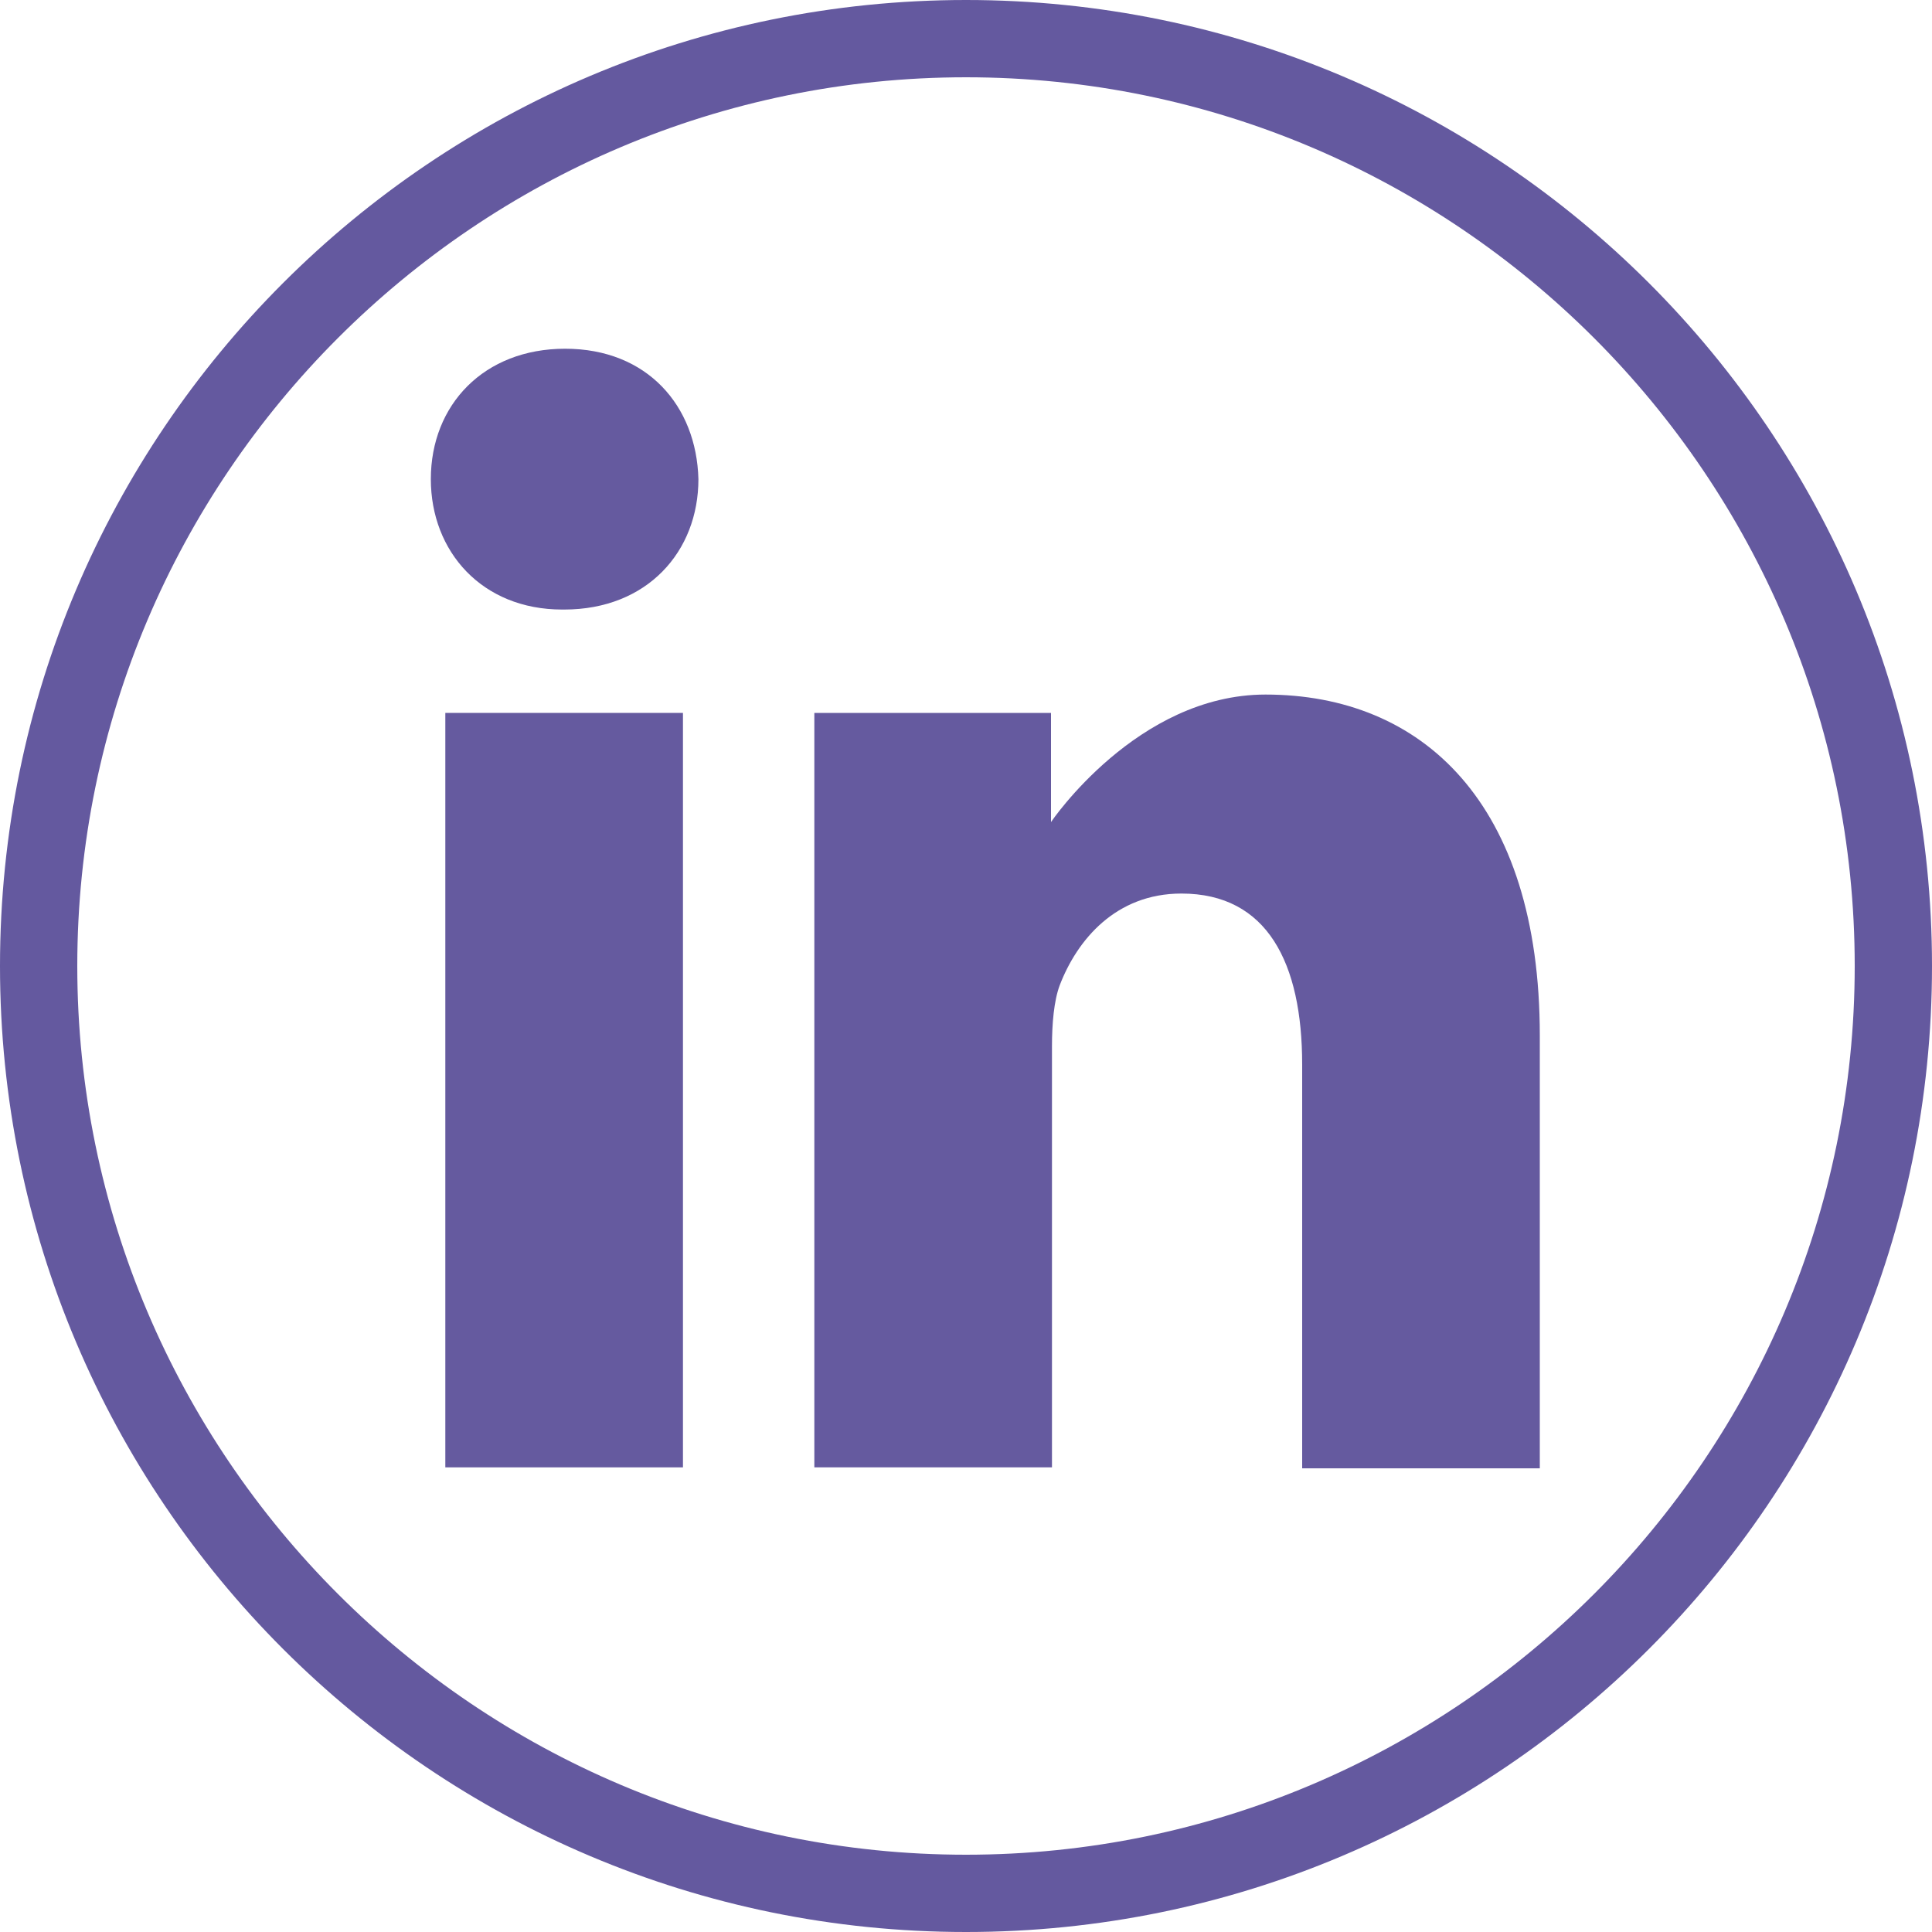
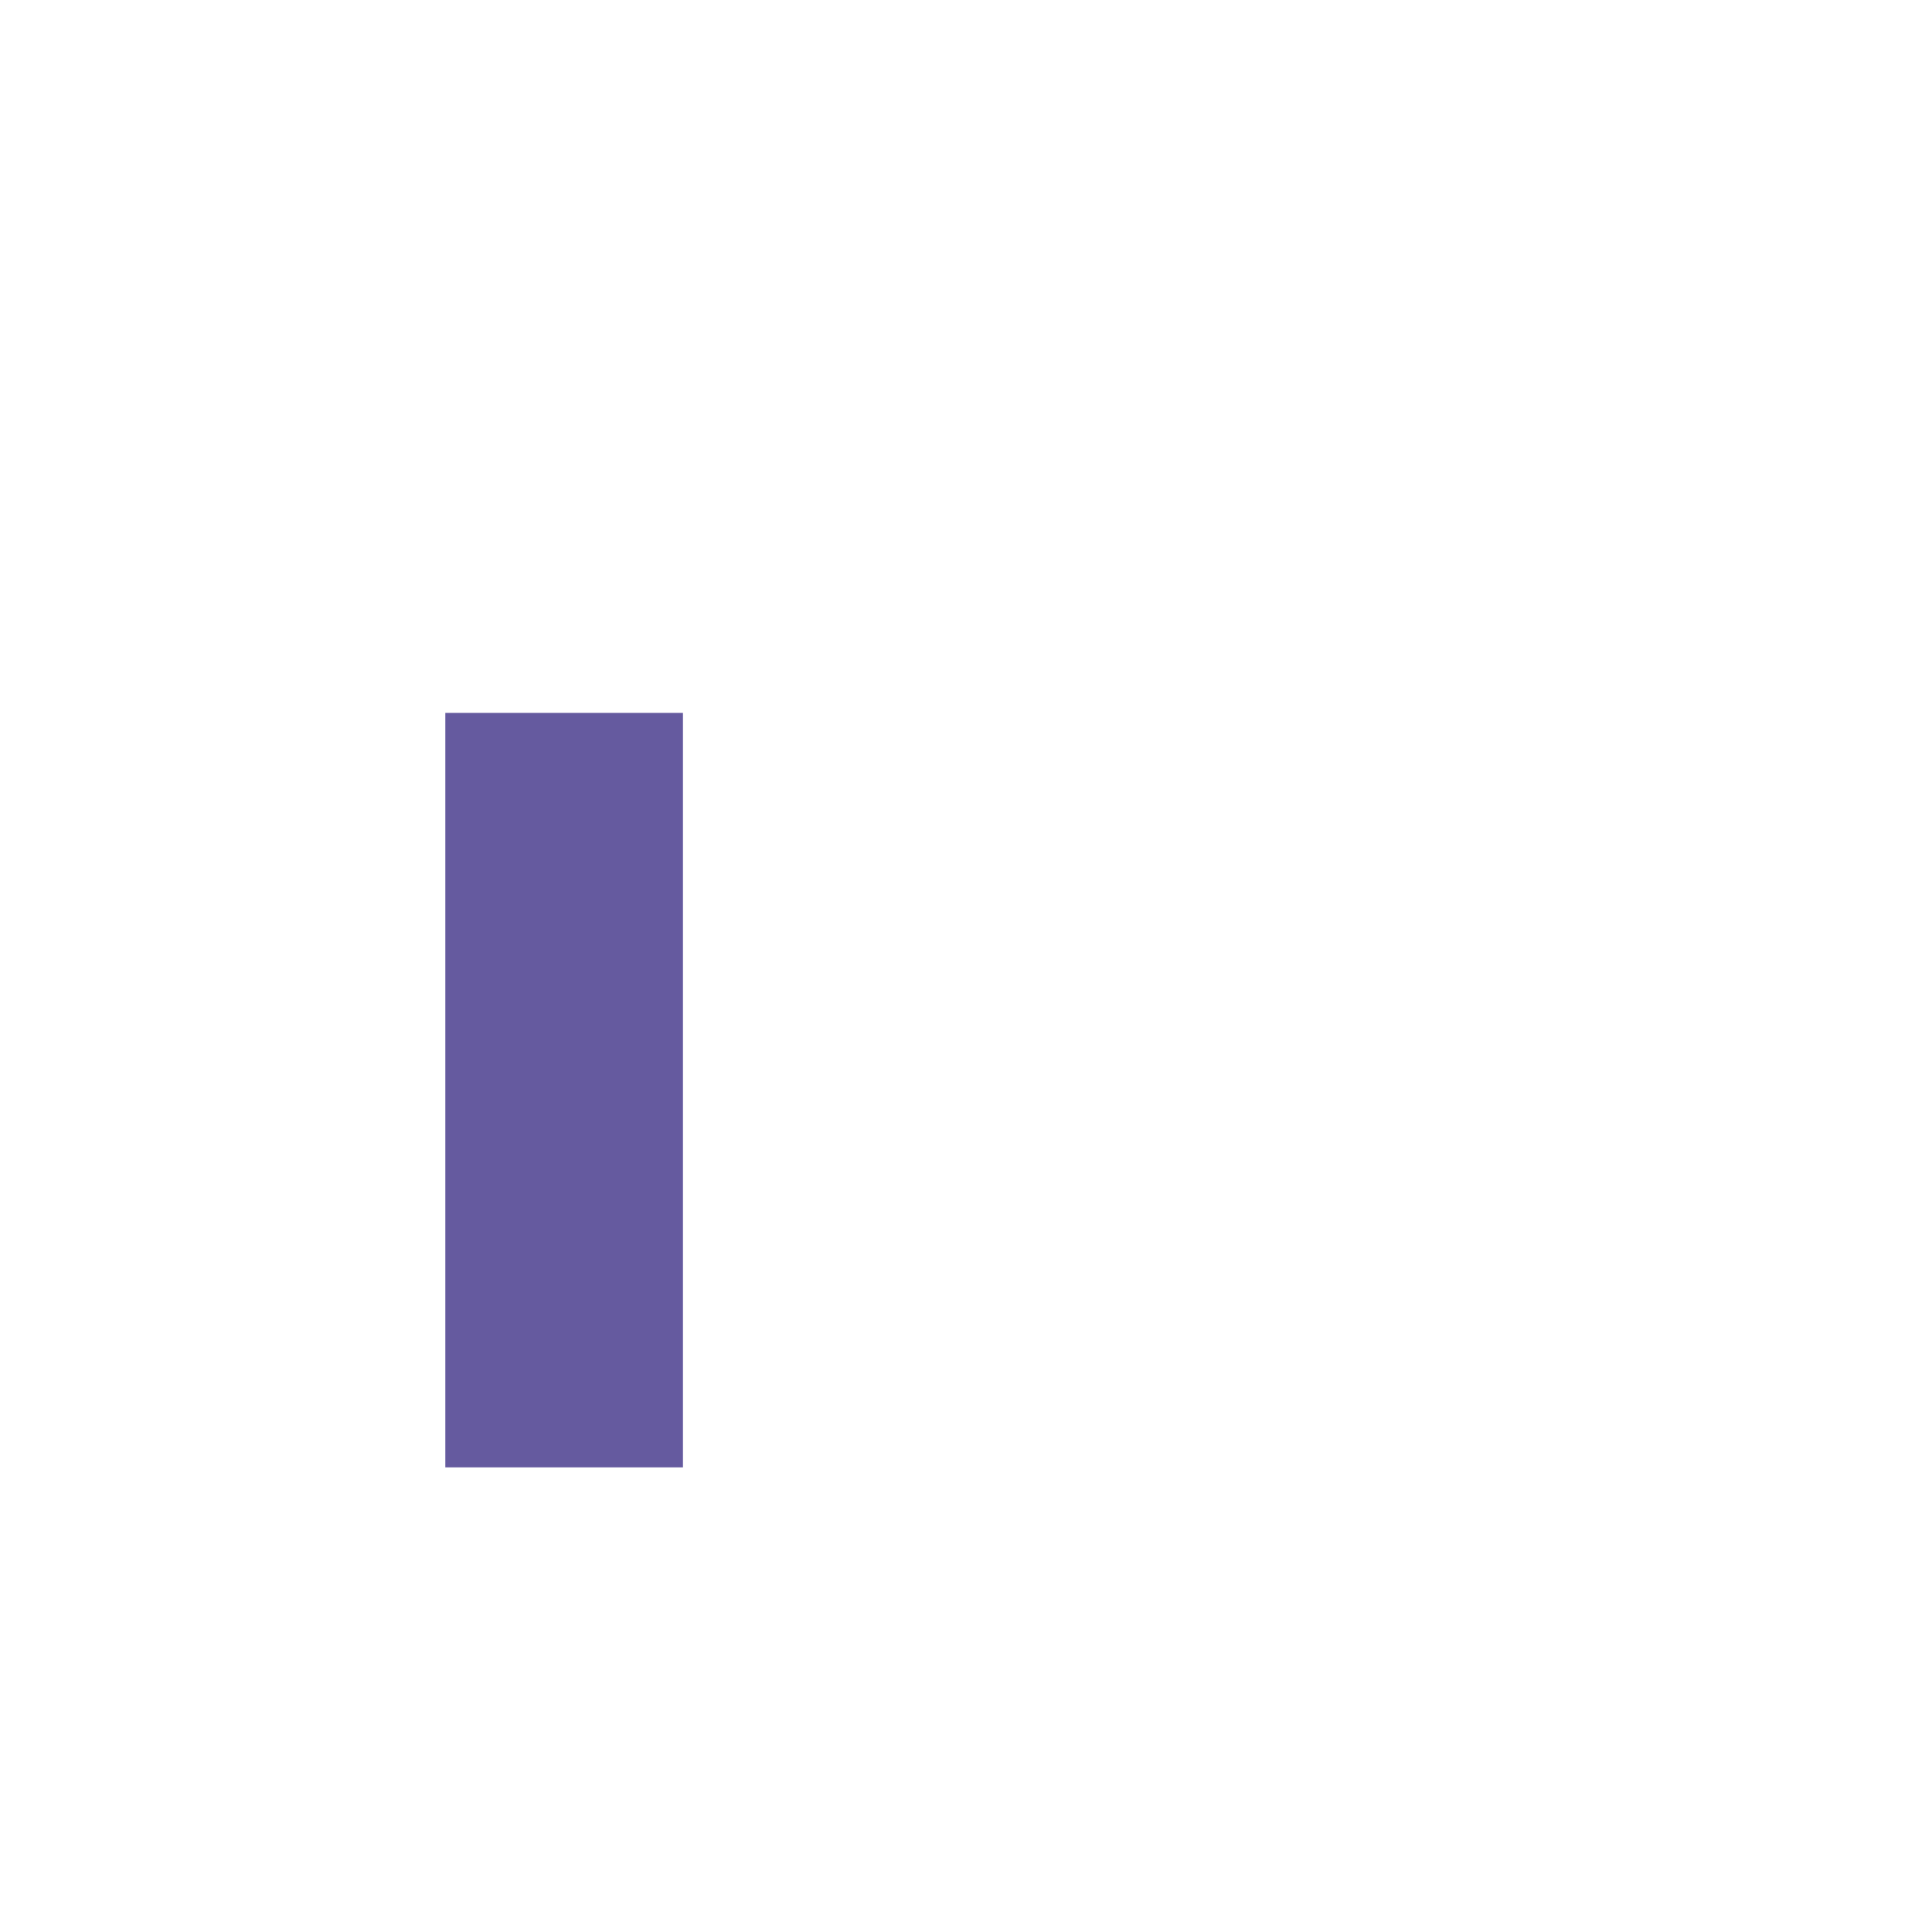
<svg xmlns="http://www.w3.org/2000/svg" version="1.1" id="Layer_1" x="0px" y="0px" viewBox="0 0 200 200" style="enable-background:new 0 0 200 200;" xml:space="preserve">
  <style type="text/css">
	.st0{fill:#64599F;}
	.st1{fill:#655A9F;}
</style>
  <g>
-     <path class="st0" d="M100,8c50.7,0,92,41.3,92,92s-41.3,92-92,92S8,150.7,8,100S49.3,8,100,8 M100,0C44.8,0,0,44.8,0,100   s44.8,100,100,100s100-44.8,100-100S155.2,0,100,0L100,0z" />
-   </g>
+     </g>
  <g>
-     <path class="st1" d="M58.5,36.1c-8.4,0-13.9,5.8-13.9,13.5c0,7.5,5.3,13.5,13.6,13.5h0.2c8.6,0,13.9-6,13.9-13.5   C72.1,42,67,36.1,58.5,36.1z" />
    <path class="st1" d="M46.1,73.8h24.6v78.1H46.1V73.8z" />
-     <path class="st1" d="M131,71.9c-13.3,0-22.2,13.2-22.2,13.2V73.8H84.3v78.1h24.6v-43.6c0-2.3,0.2-4.7,0.8-6.3   c1.8-4.7,5.8-9.5,12.6-9.5c8.9,0,12.5,7.2,12.5,17.7v41.8h24.6v-44.8C159.4,83.1,147.2,71.9,131,71.9z" />
  </g>
</svg>